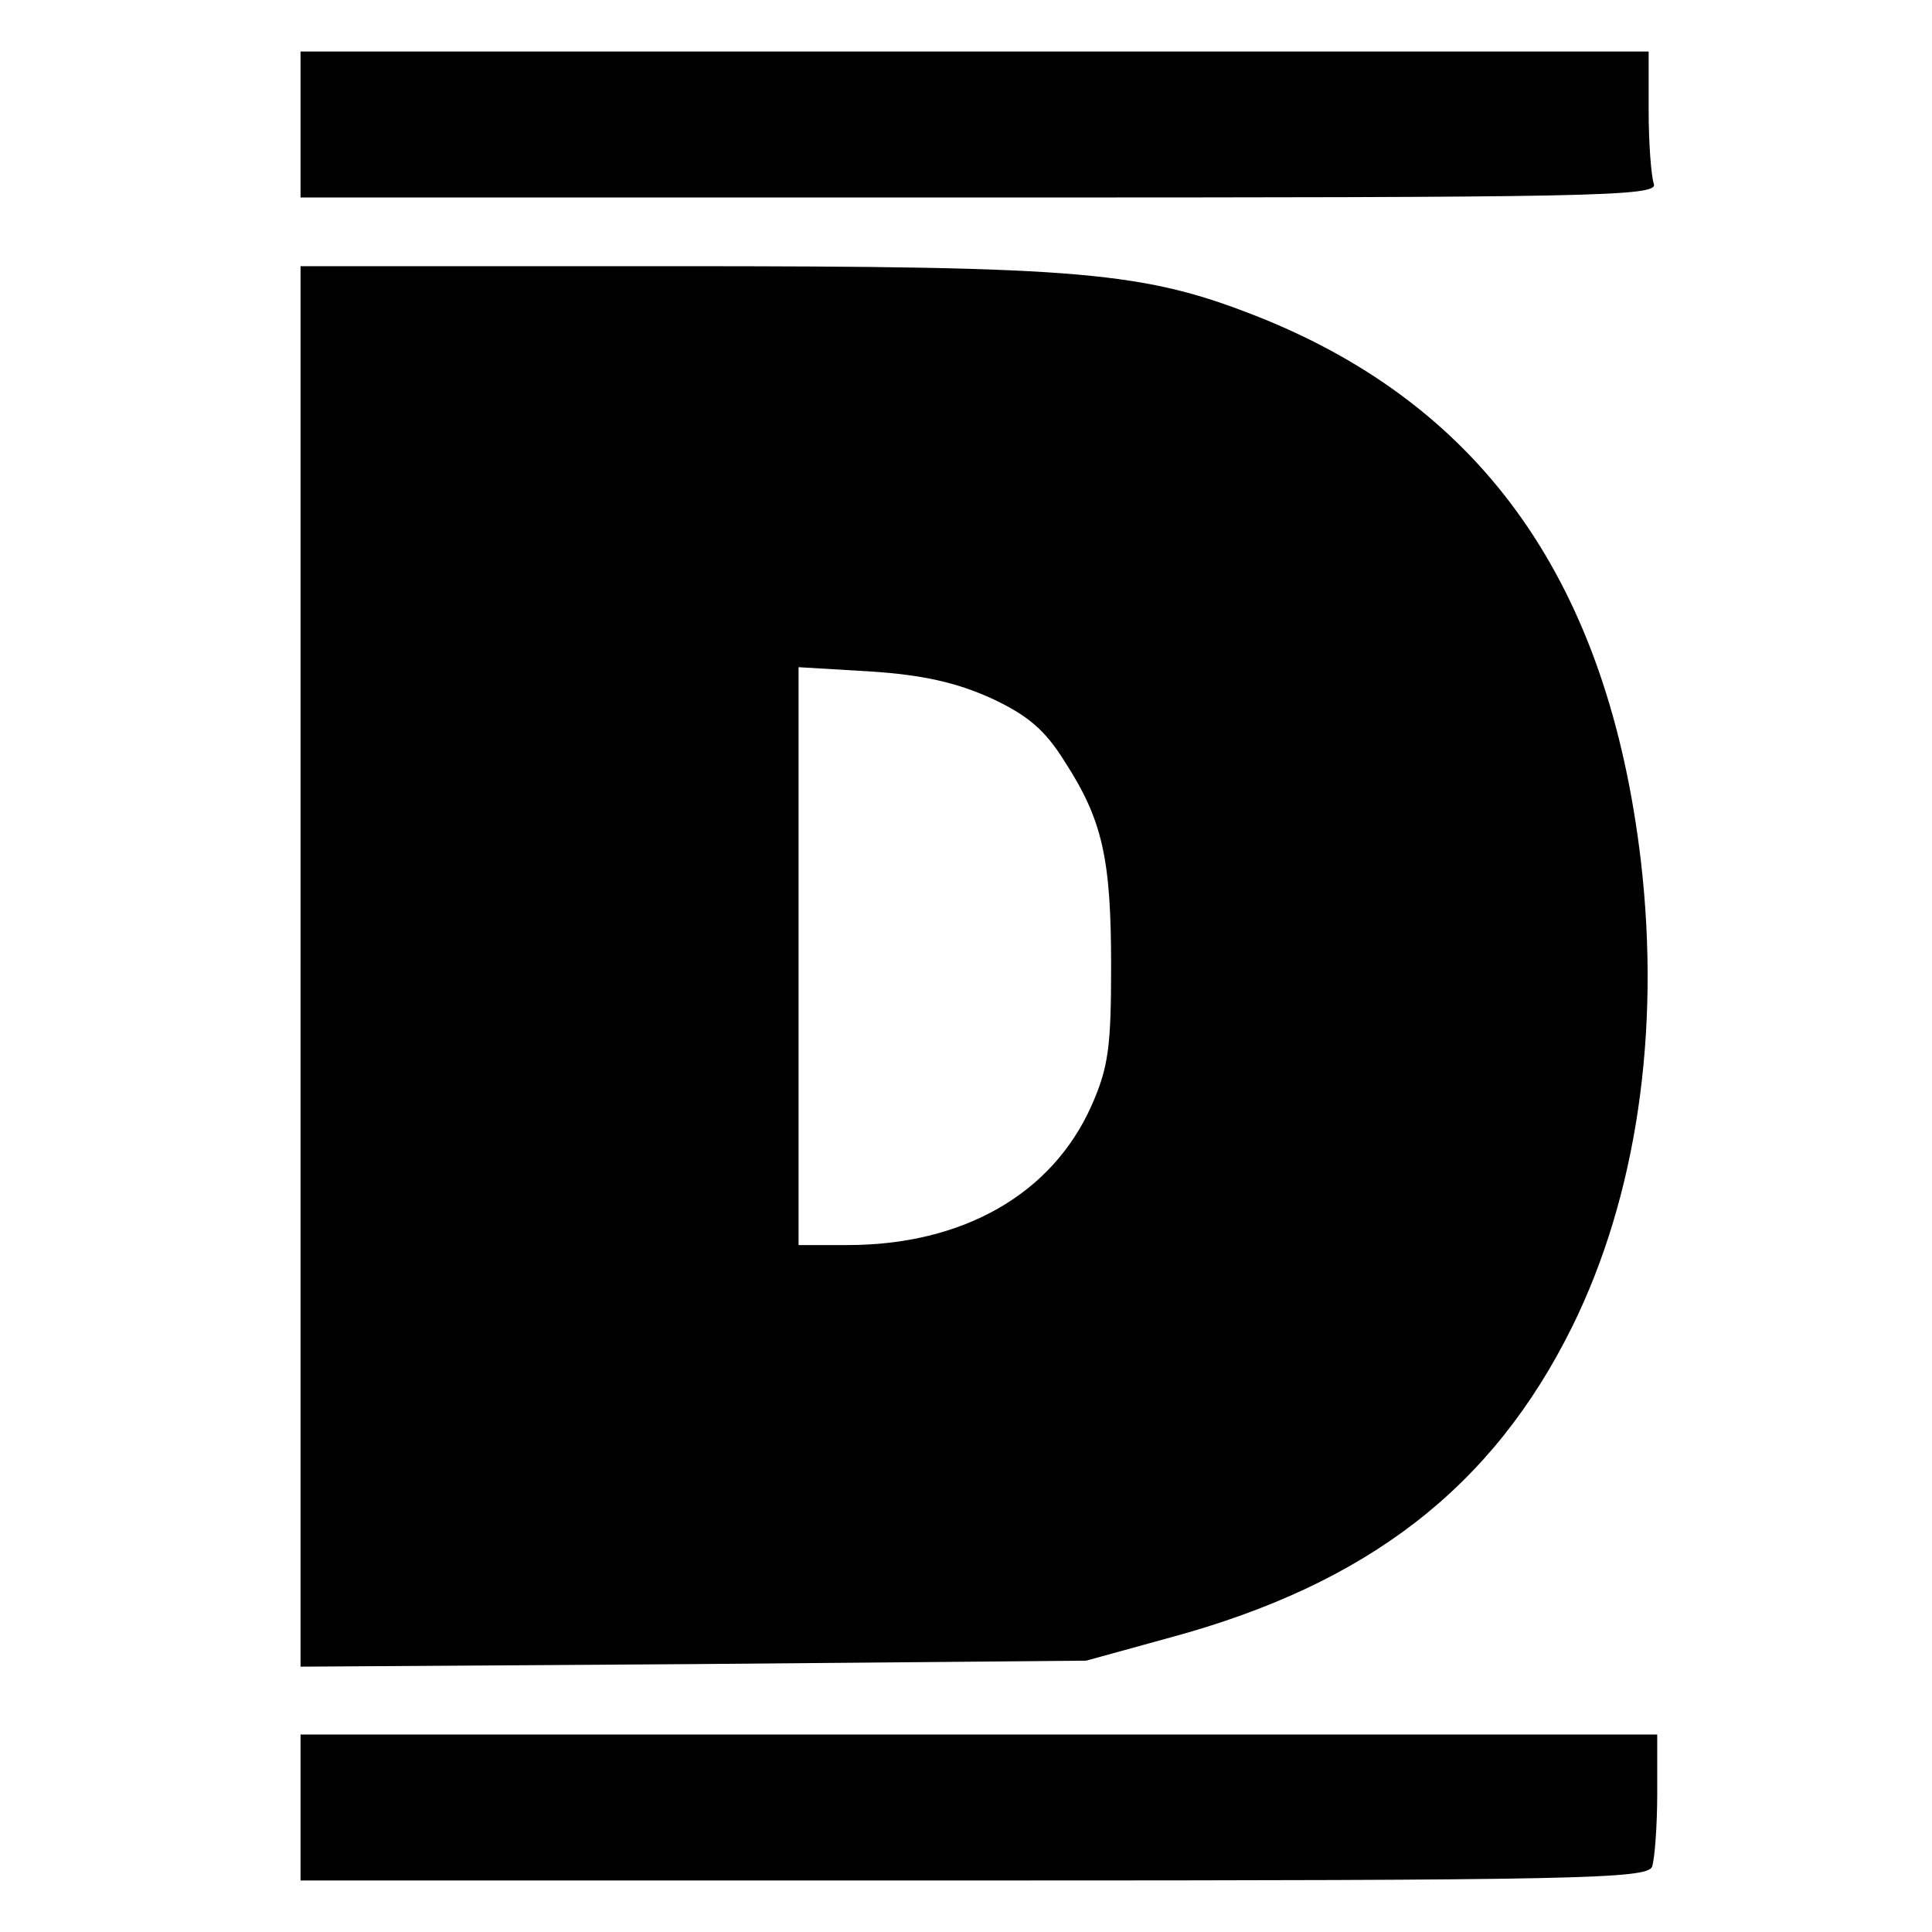
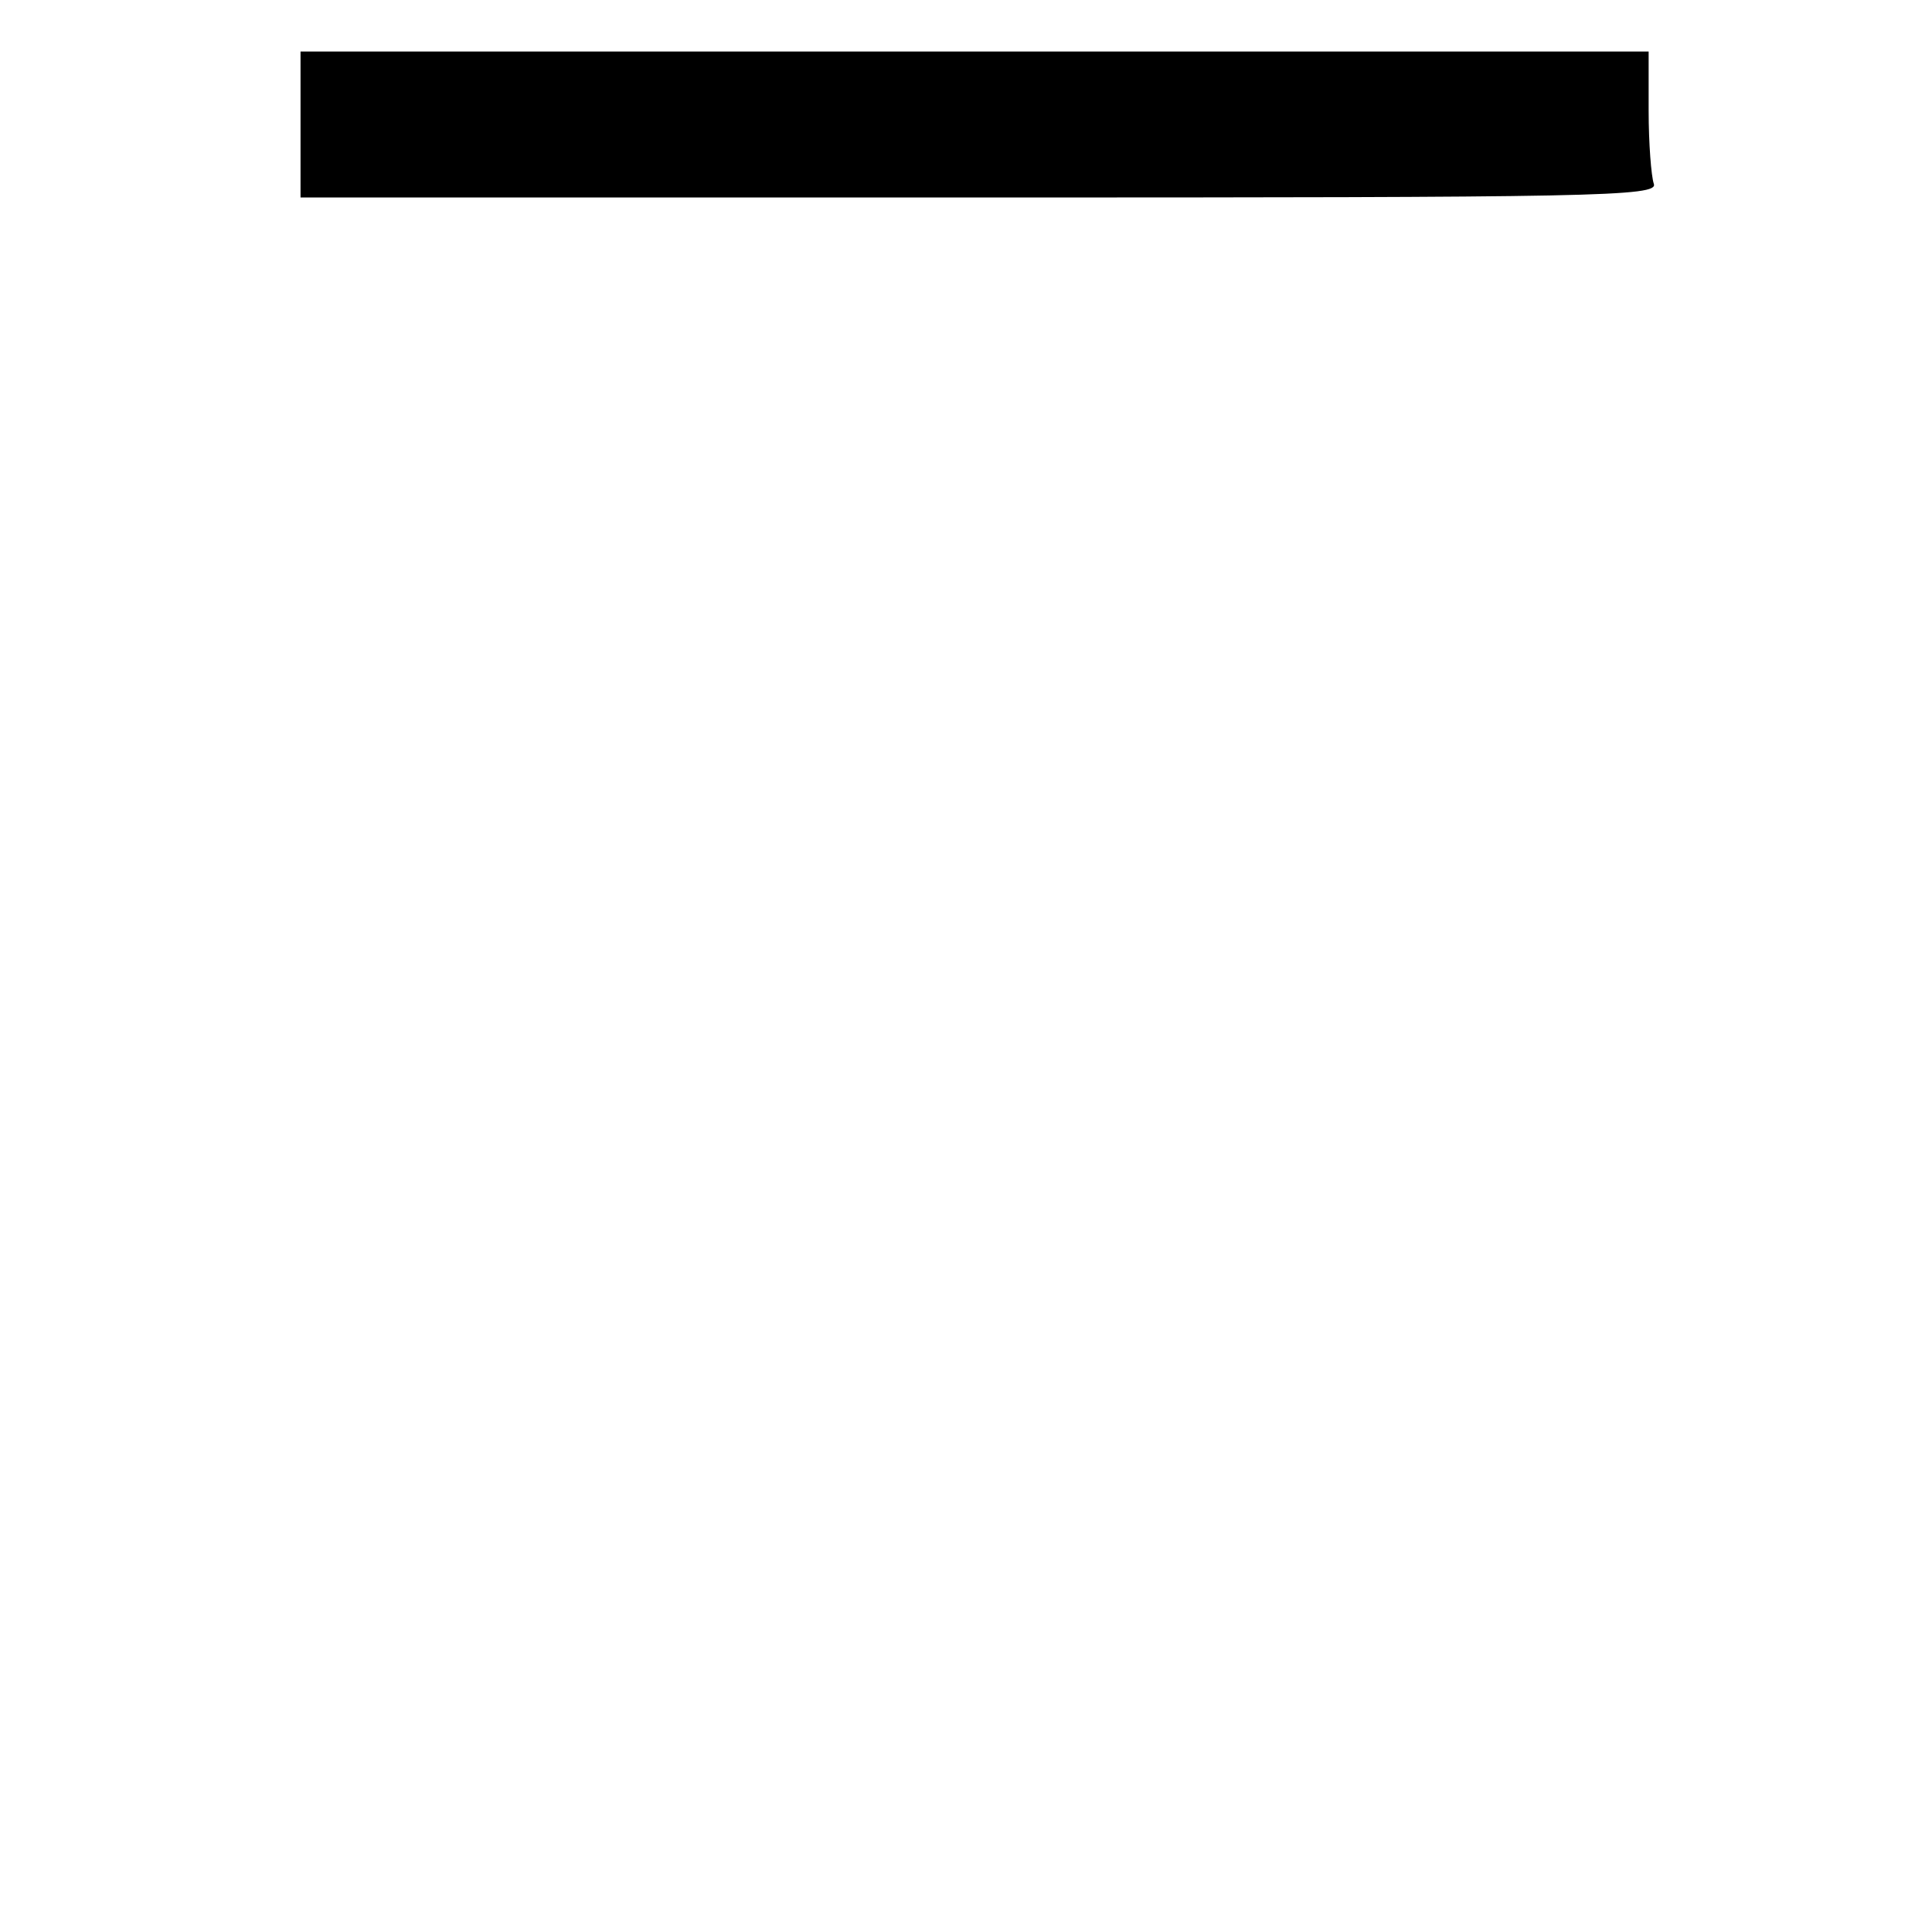
<svg xmlns="http://www.w3.org/2000/svg" version="1.0" width="225pt" height="225pt" viewBox="0 0 225 225" preserveAspectRatio="xMidYMid meet">
  <g transform="translate(0,225) scale(0.1,-0.1)" fill="#000000" stroke="none">
    <path d="M350 2105 l0 -85 791 0 c717 0 791 1 785 16 -3 9 -6 47 -6 85 l0 69 -785 0 -785 0 0 -85z" />
-     <path d="M350 1124 l0 -815 458 3 457 4 98 27 c229 62 375 174 468 362 75 152 103 343 80 542 -38 322 -182 528 -443 633 -136 54 -205 60 -684 60 l-434 0 0 -816z m804 313 c43 -20 63 -37 86 -74 44 -68 54 -113 54 -238 0 -94 -3 -118 -23 -163 -46 -103 -150 -162 -284 -162 l-57 0 0 336 0 337 84 -5 c61 -4 100 -13 140 -31z" />
-     <path d="M350 145 l0 -85 784 0 c706 0 784 2 790 16 3 9 6 47 6 85 l0 69 -790 0 -790 0 0 -85z" />
  </g>
</svg>